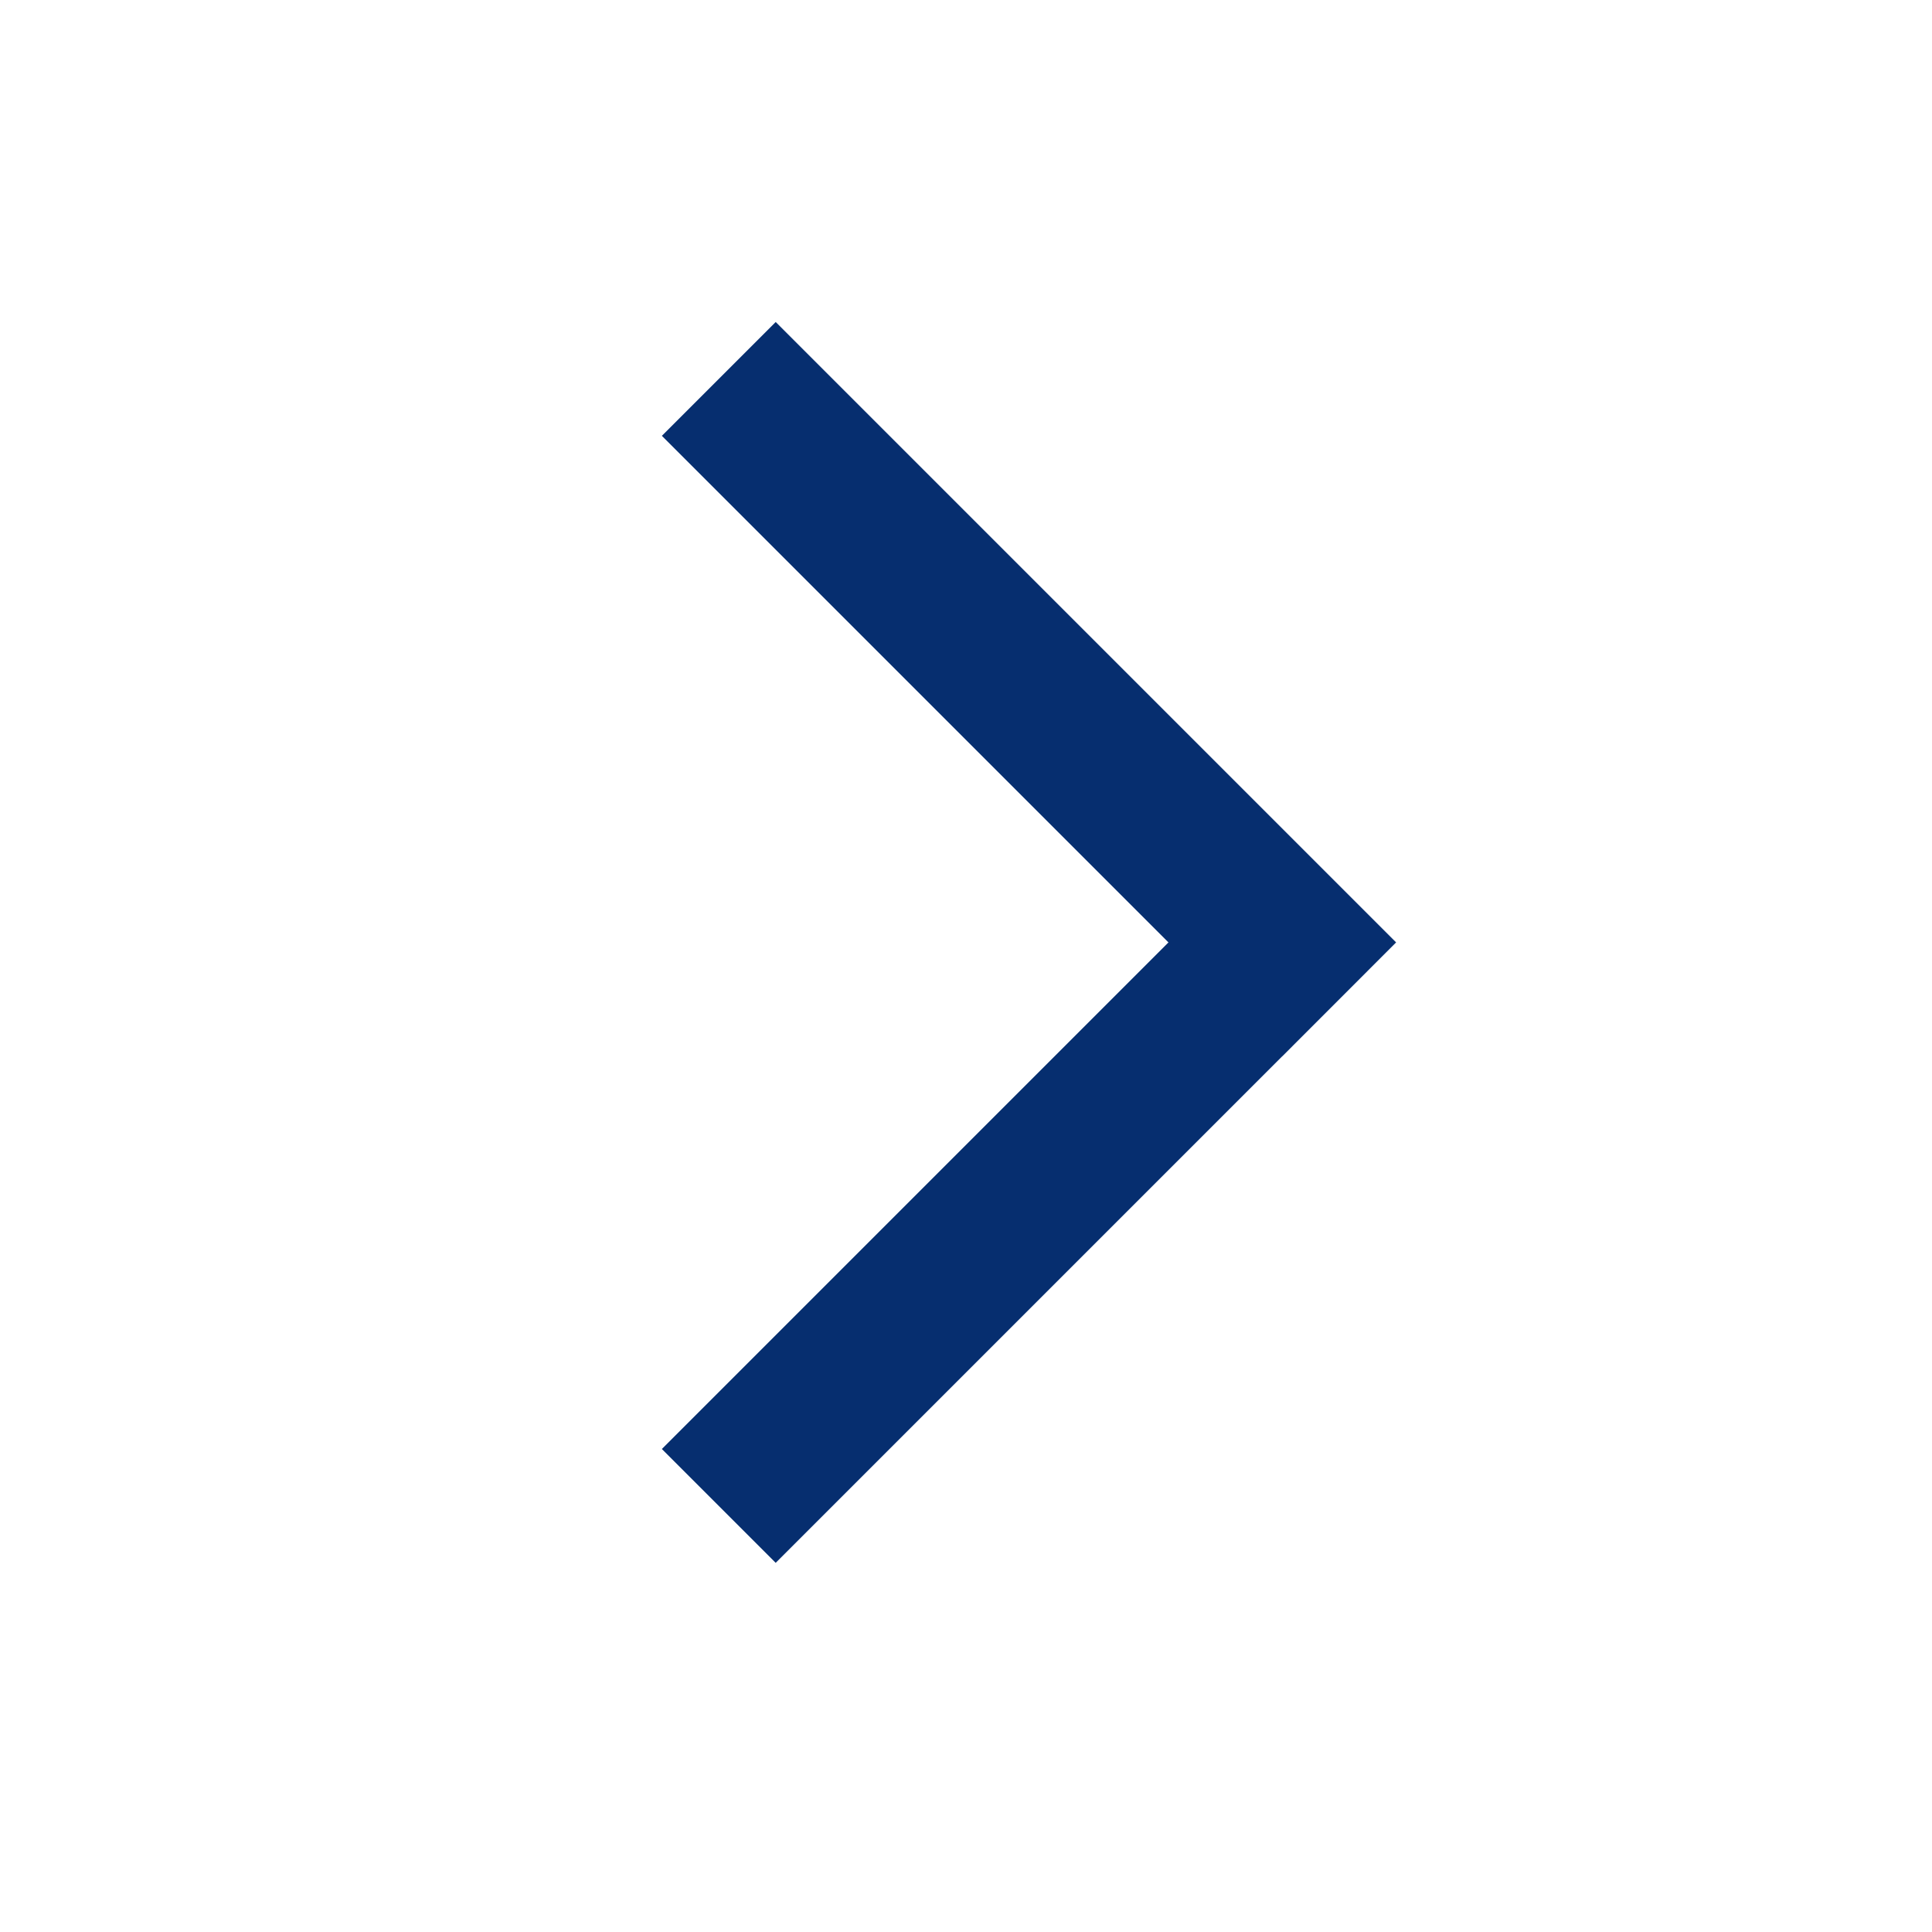
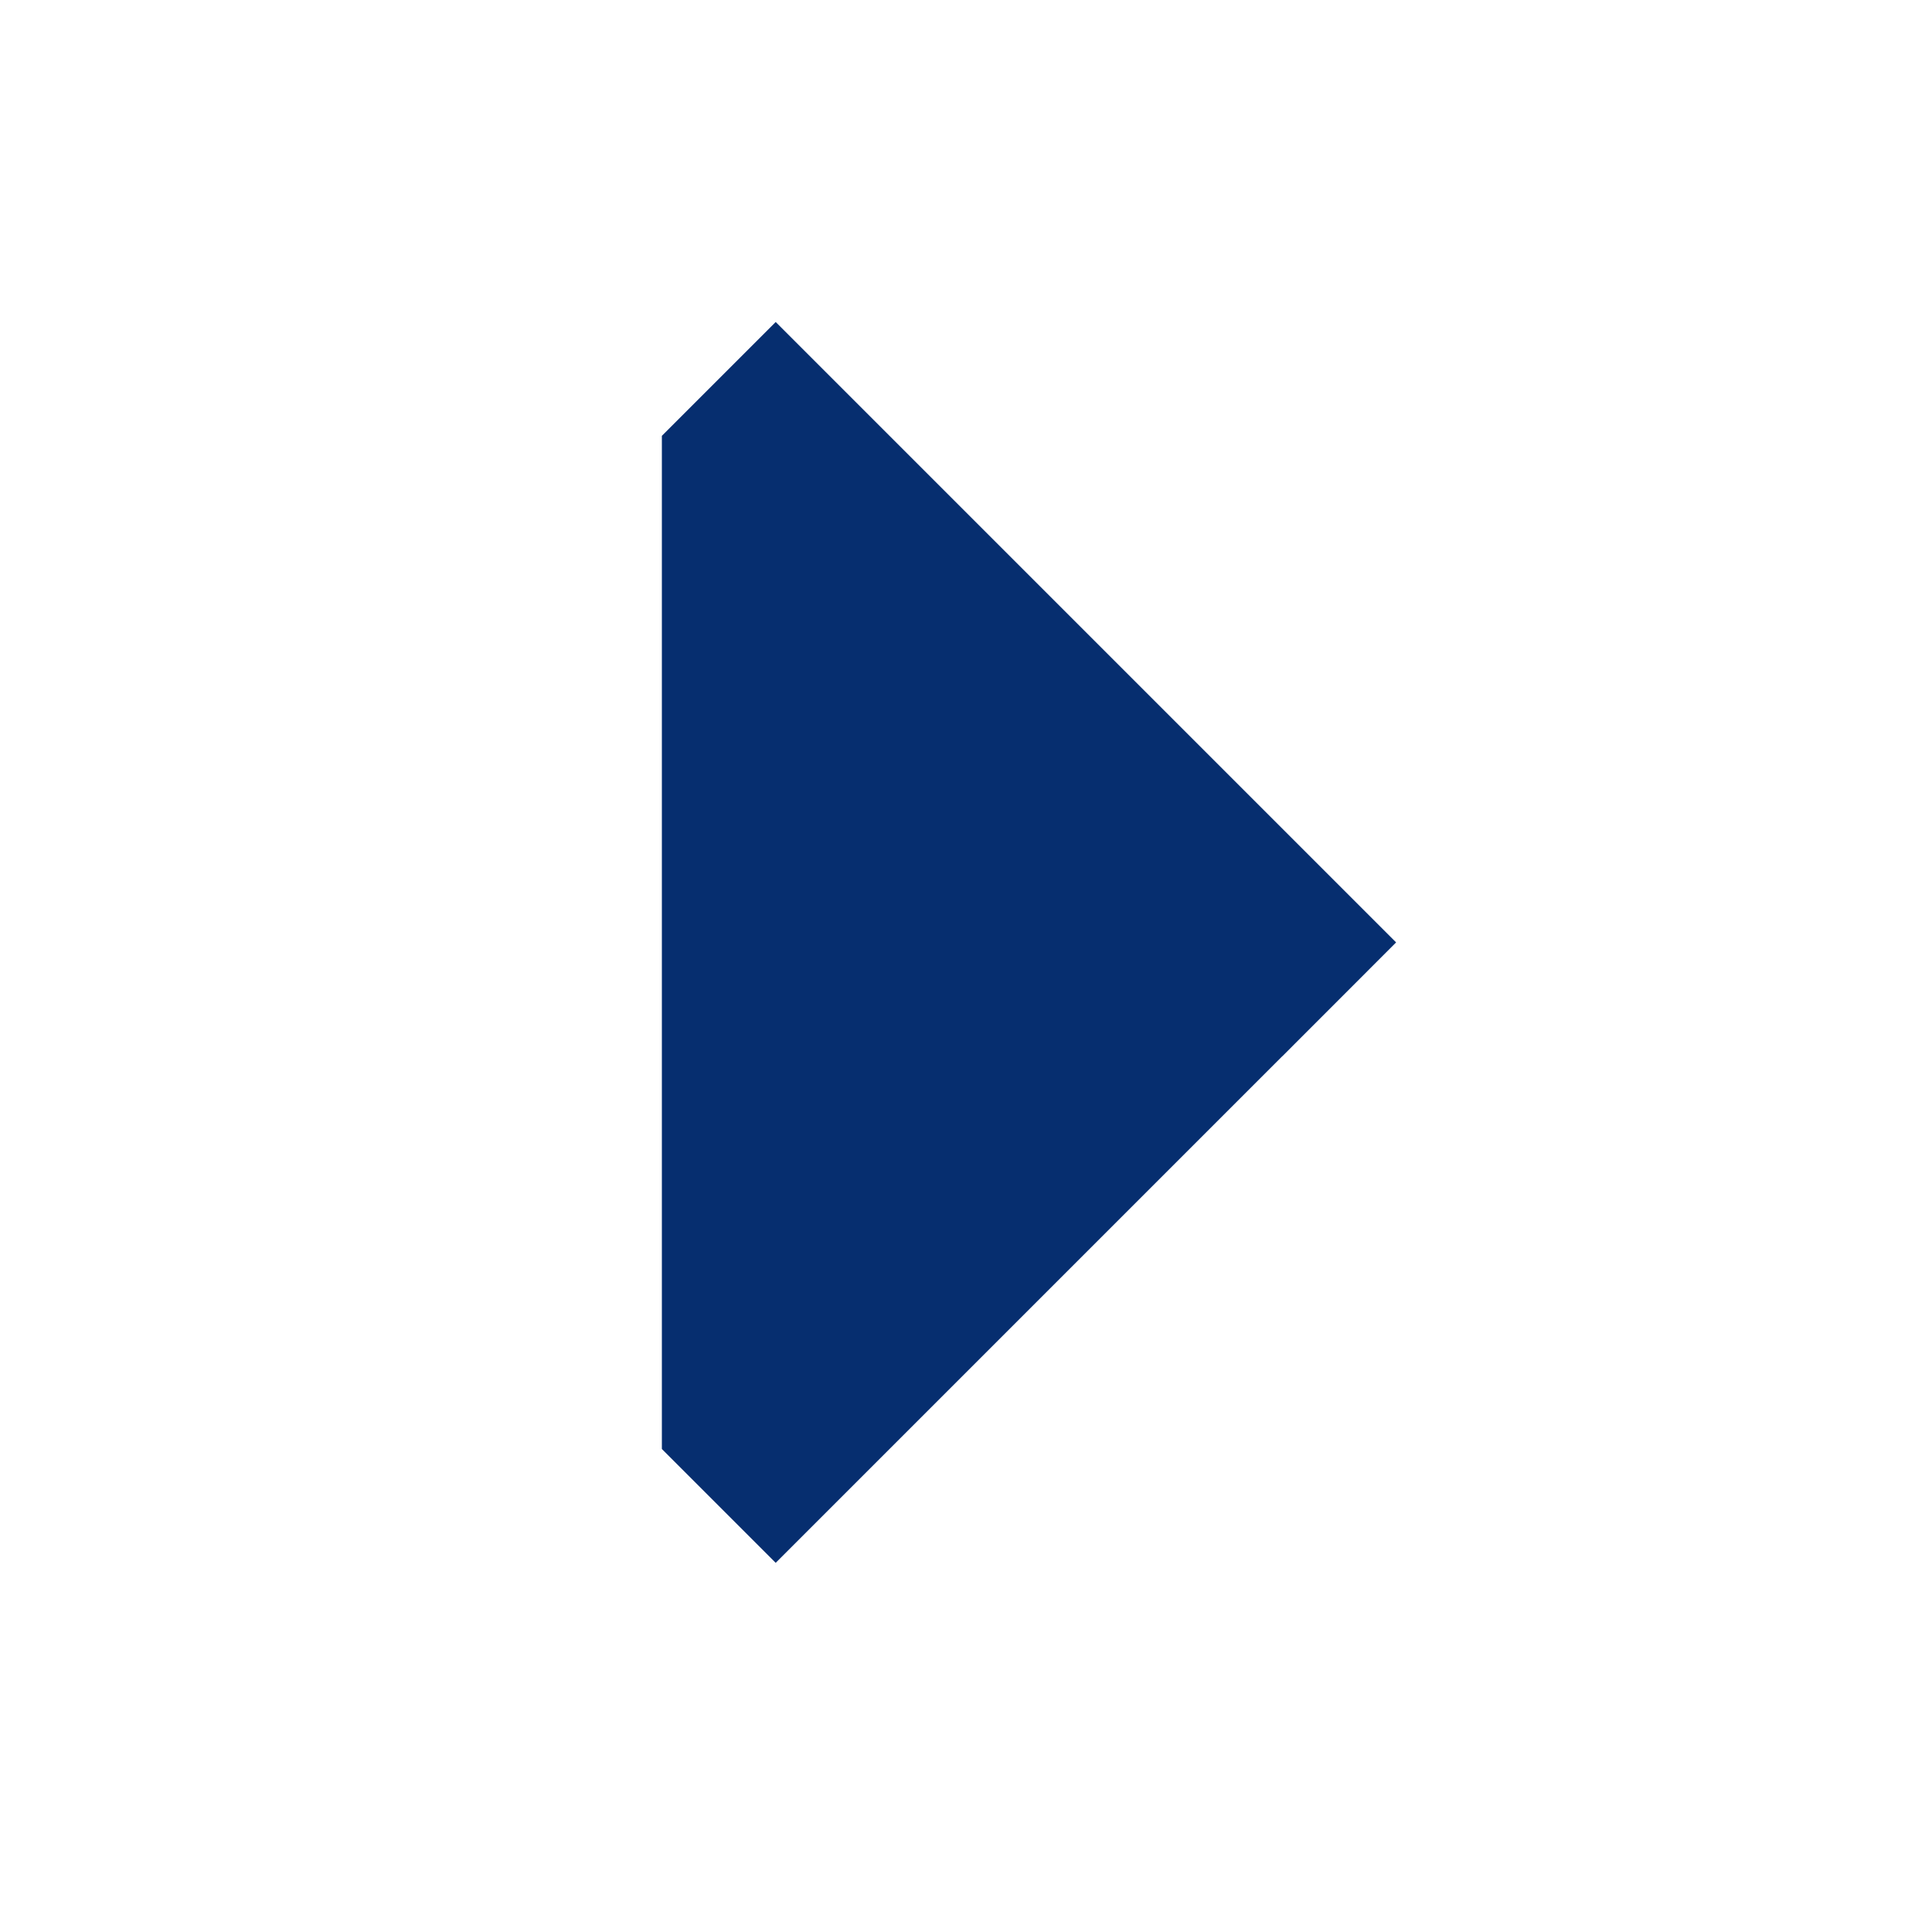
<svg xmlns="http://www.w3.org/2000/svg" width="24" height="24" viewBox="0 0 24 24" fill="none">
-   <path fill-rule="evenodd" clip-rule="evenodd" d="M17.343 11.707L9.636 4L8.222 5.414L14.515 11.707L8.222 18L9.636 19.414L15.929 13.121L15.929 13.122L17.343 11.707Z" fill="#062E6F" />
+   <path fill-rule="evenodd" clip-rule="evenodd" d="M17.343 11.707L9.636 4L8.222 5.414L8.222 18L9.636 19.414L15.929 13.121L15.929 13.122L17.343 11.707Z" fill="#062E6F" />
</svg>